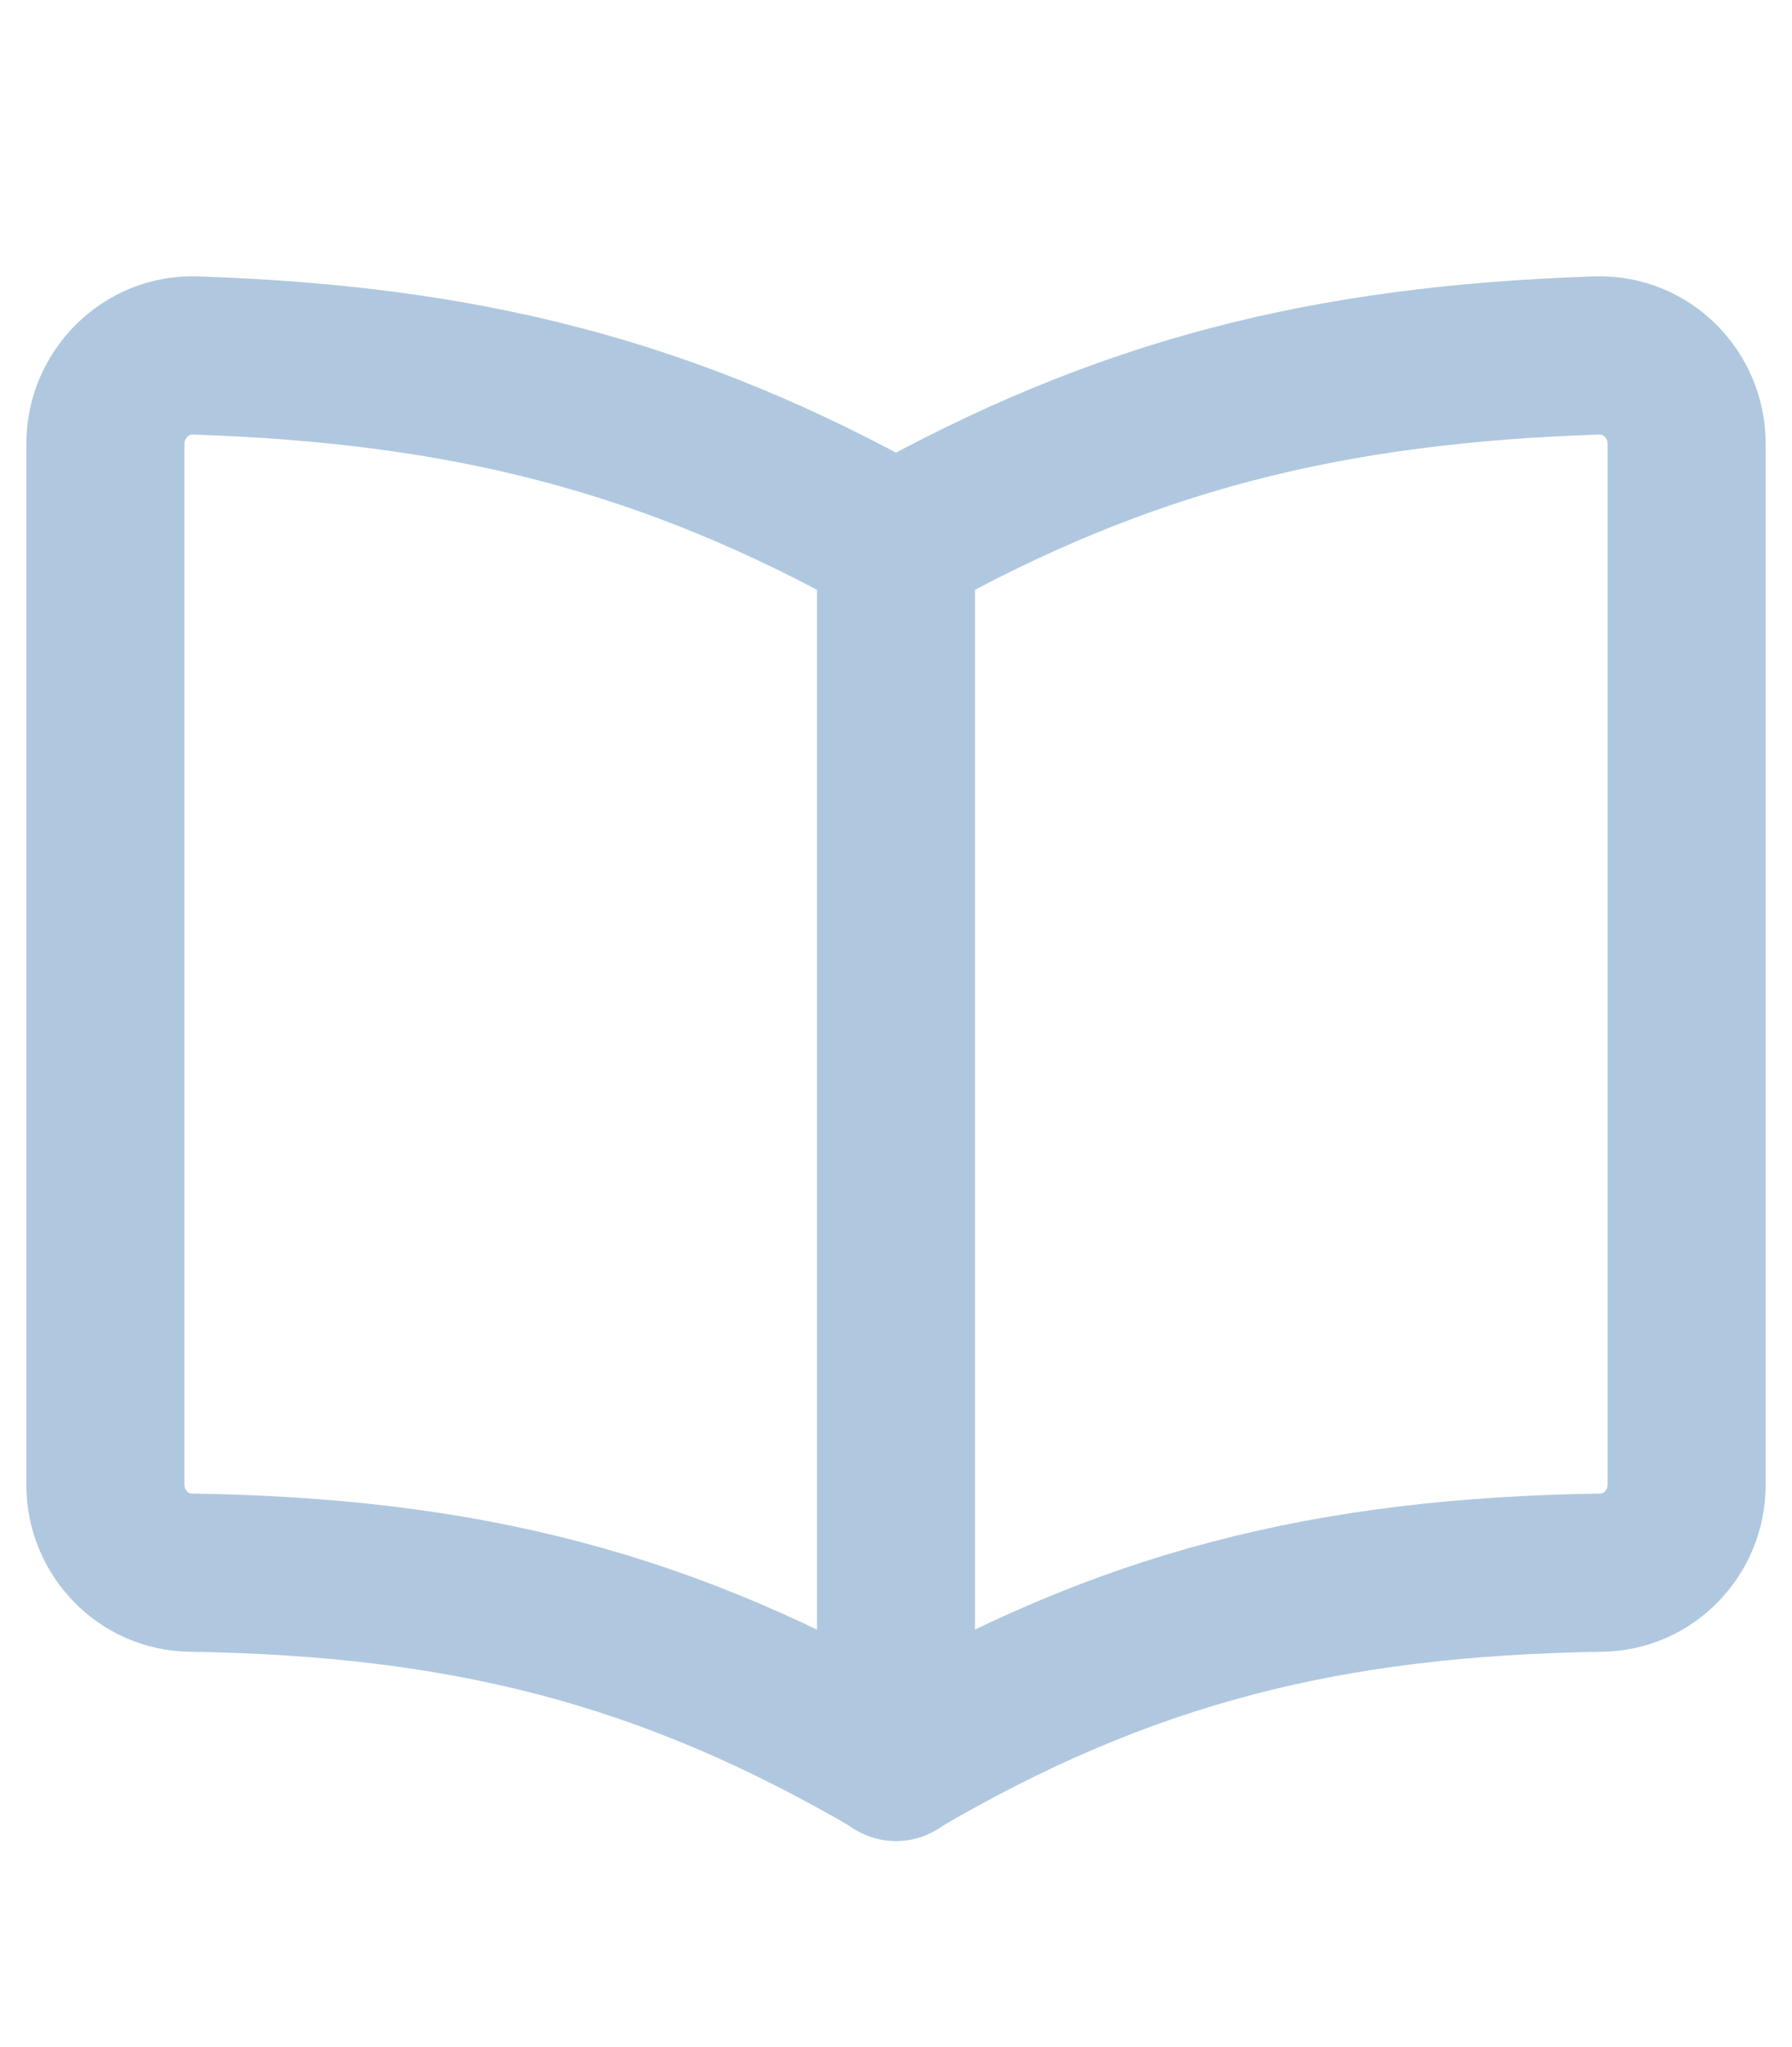
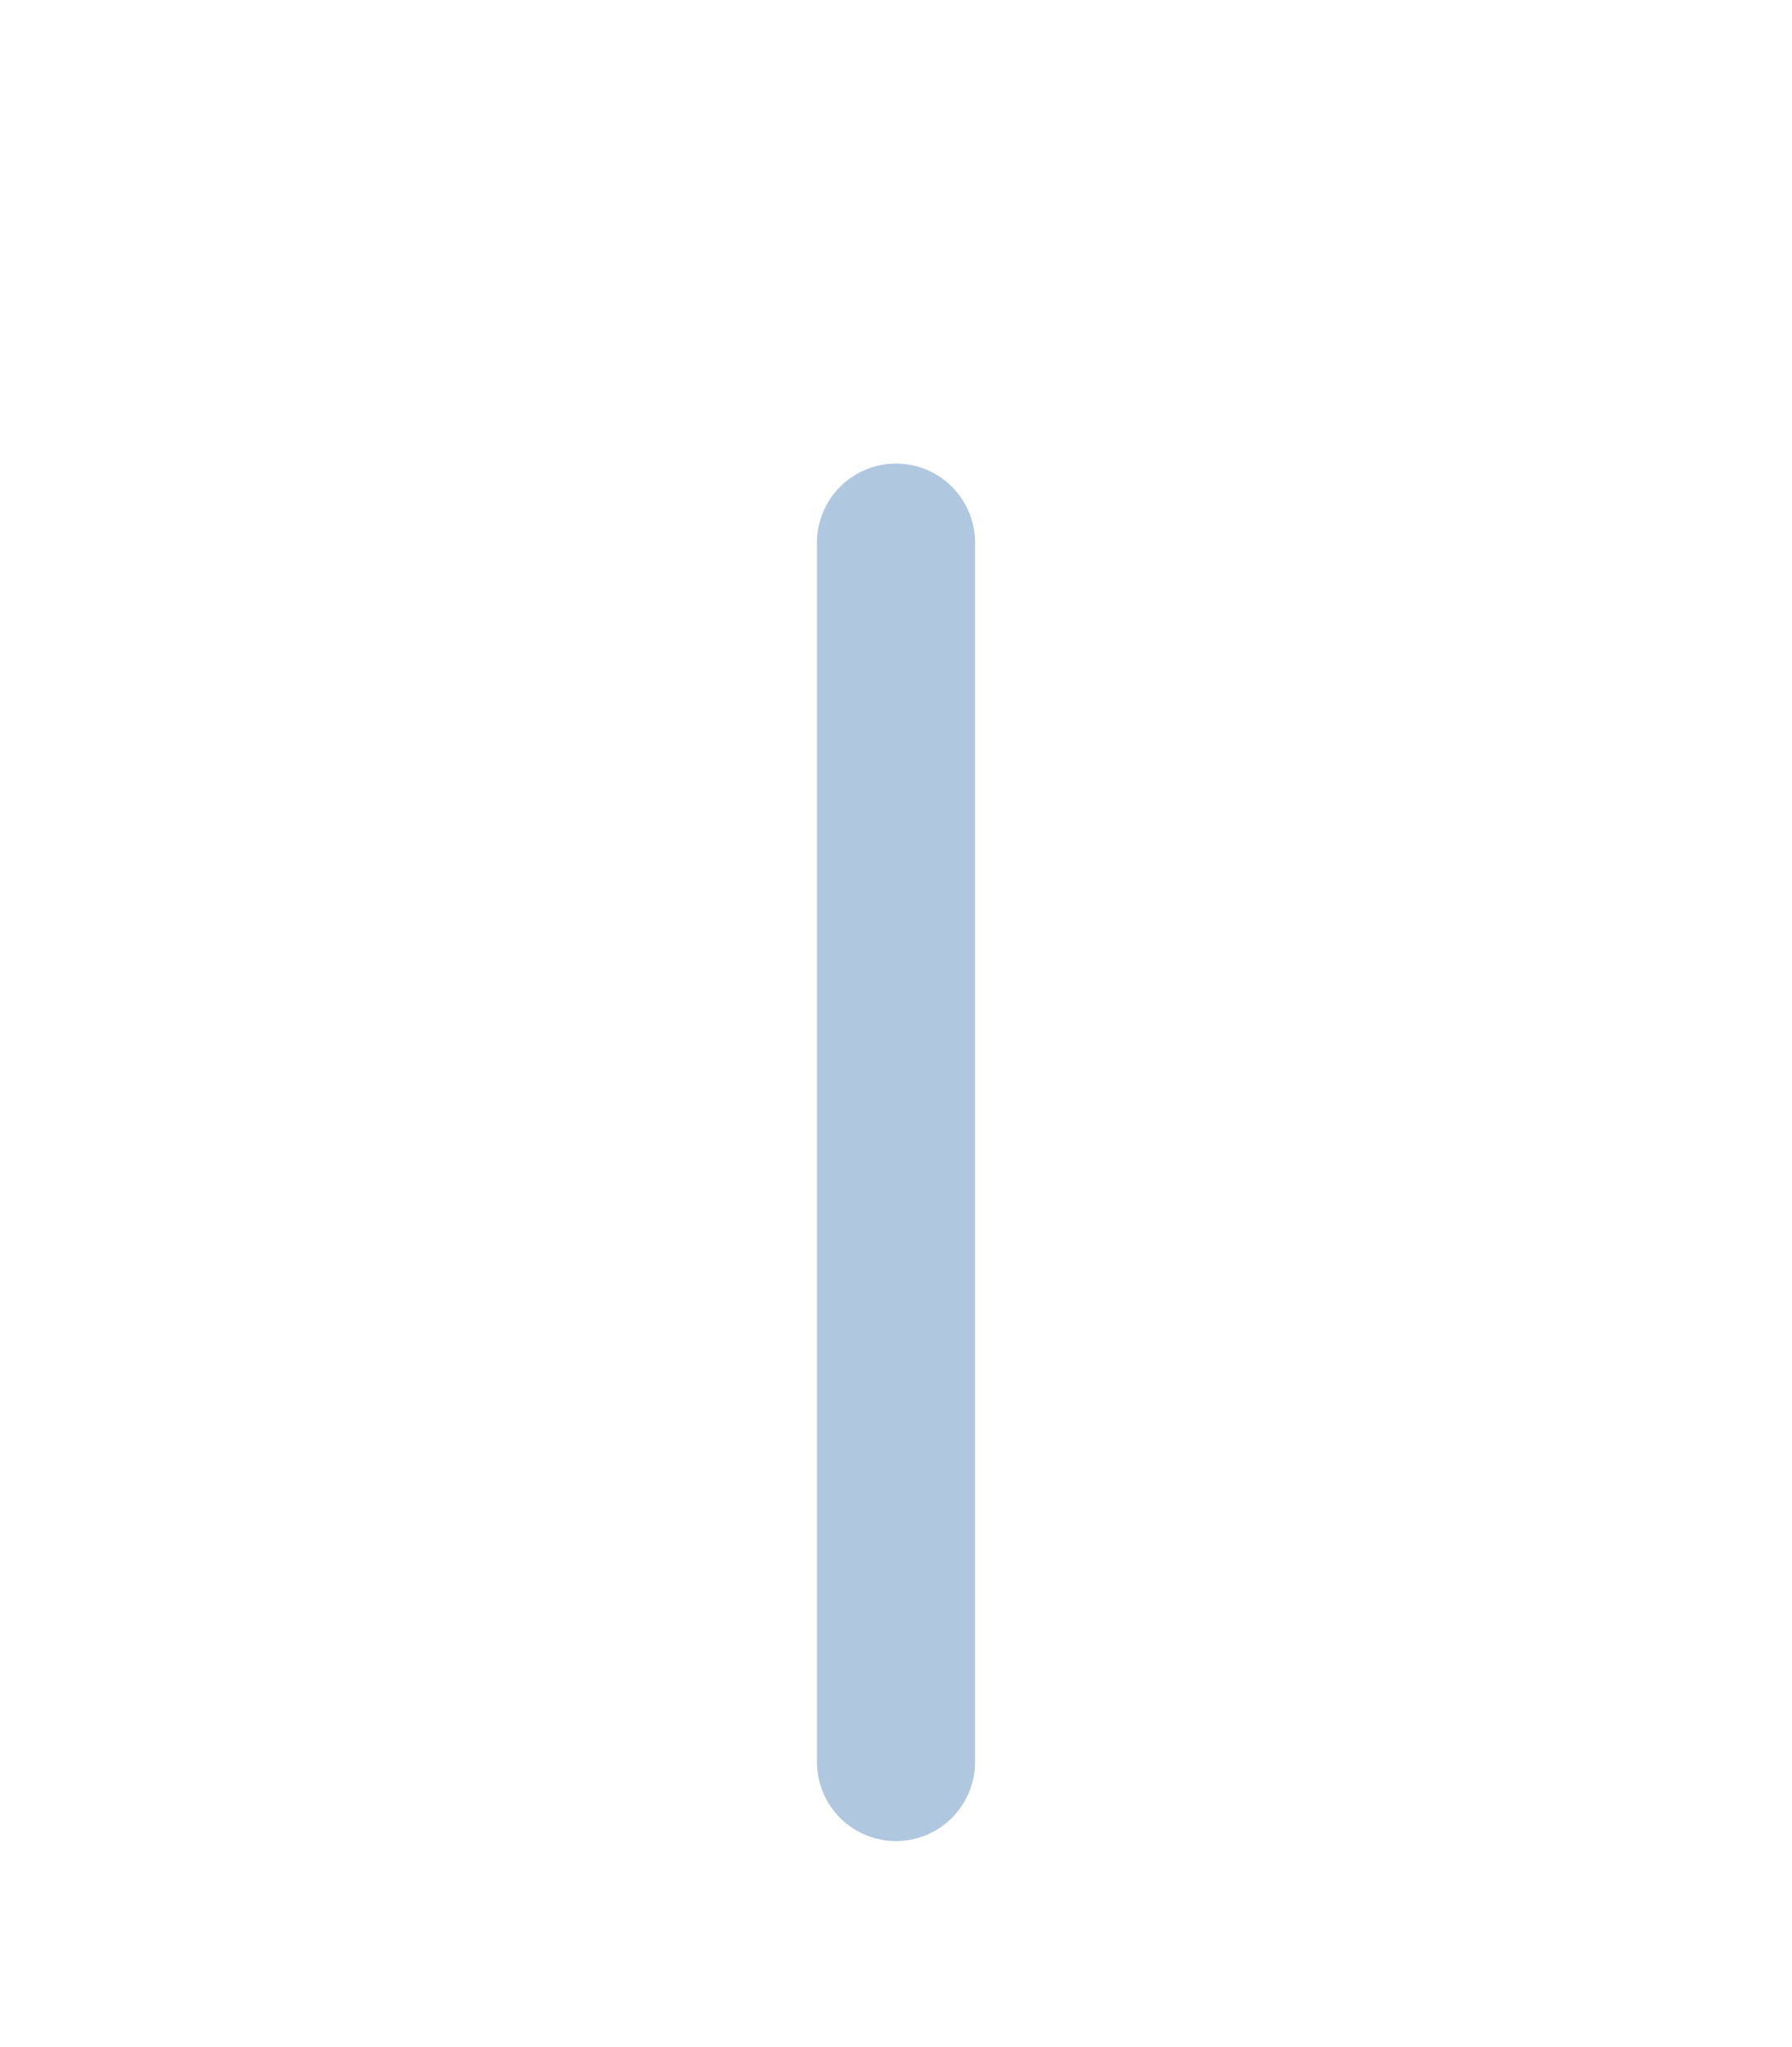
<svg xmlns="http://www.w3.org/2000/svg" version="1.1" viewBox="0 0 34 38.82">
-   <path d="M17,10.29c-4.32-2.42-8.19-3.38-13.3-3.55-.93-.03-1.7.74-1.7,1.67v19.75c0,.9.72,1.65,1.62,1.66,5.15.08,9.03,1.03,13.38,3.58,4.34-2.55,8.22-3.5,13.38-3.58.9-.01,1.62-.76,1.62-1.66V8.41c0-.93-.76-1.7-1.7-1.67-5.12.17-8.98,1.13-13.3,3.55Z" fill="none" stroke="#b0c8df" stroke-linecap="round" stroke-linejoin="round" stroke-width="3" />
  <line x1="17" y1="10.29" x2="17" y2="33.41" fill="none" stroke="#b0c8df" stroke-linecap="round" stroke-linejoin="round" stroke-width="3" />
</svg>